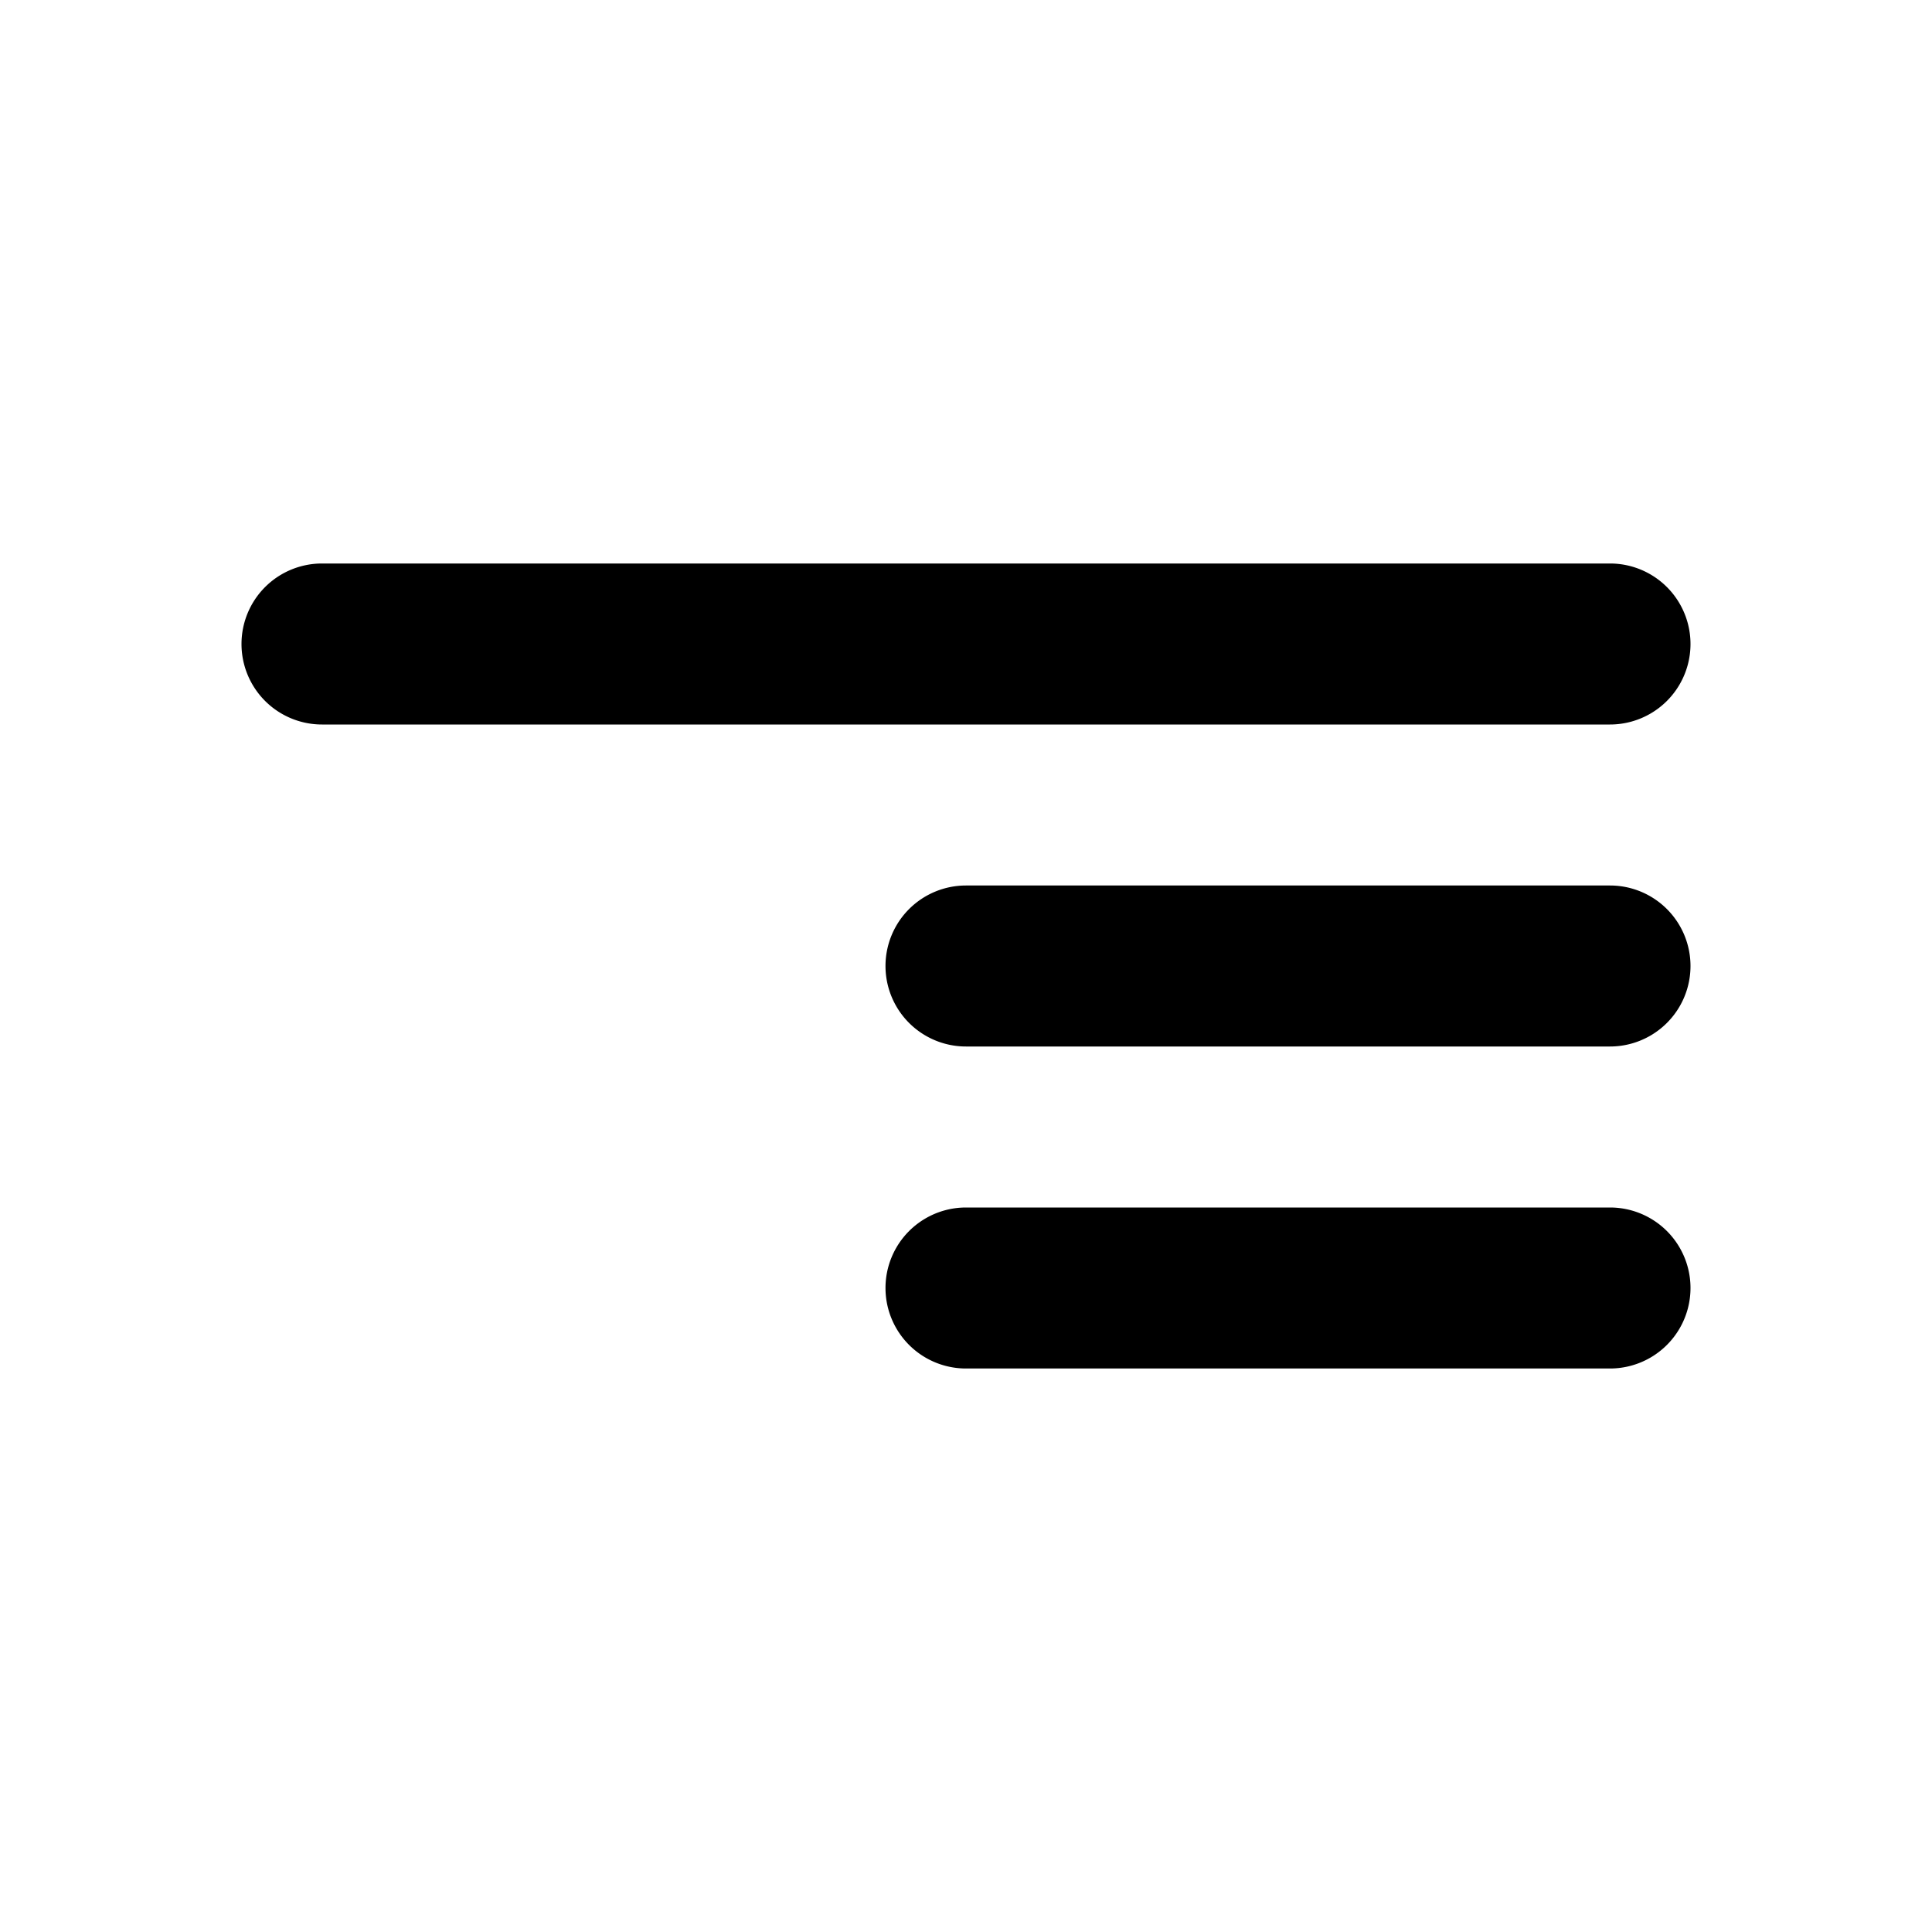
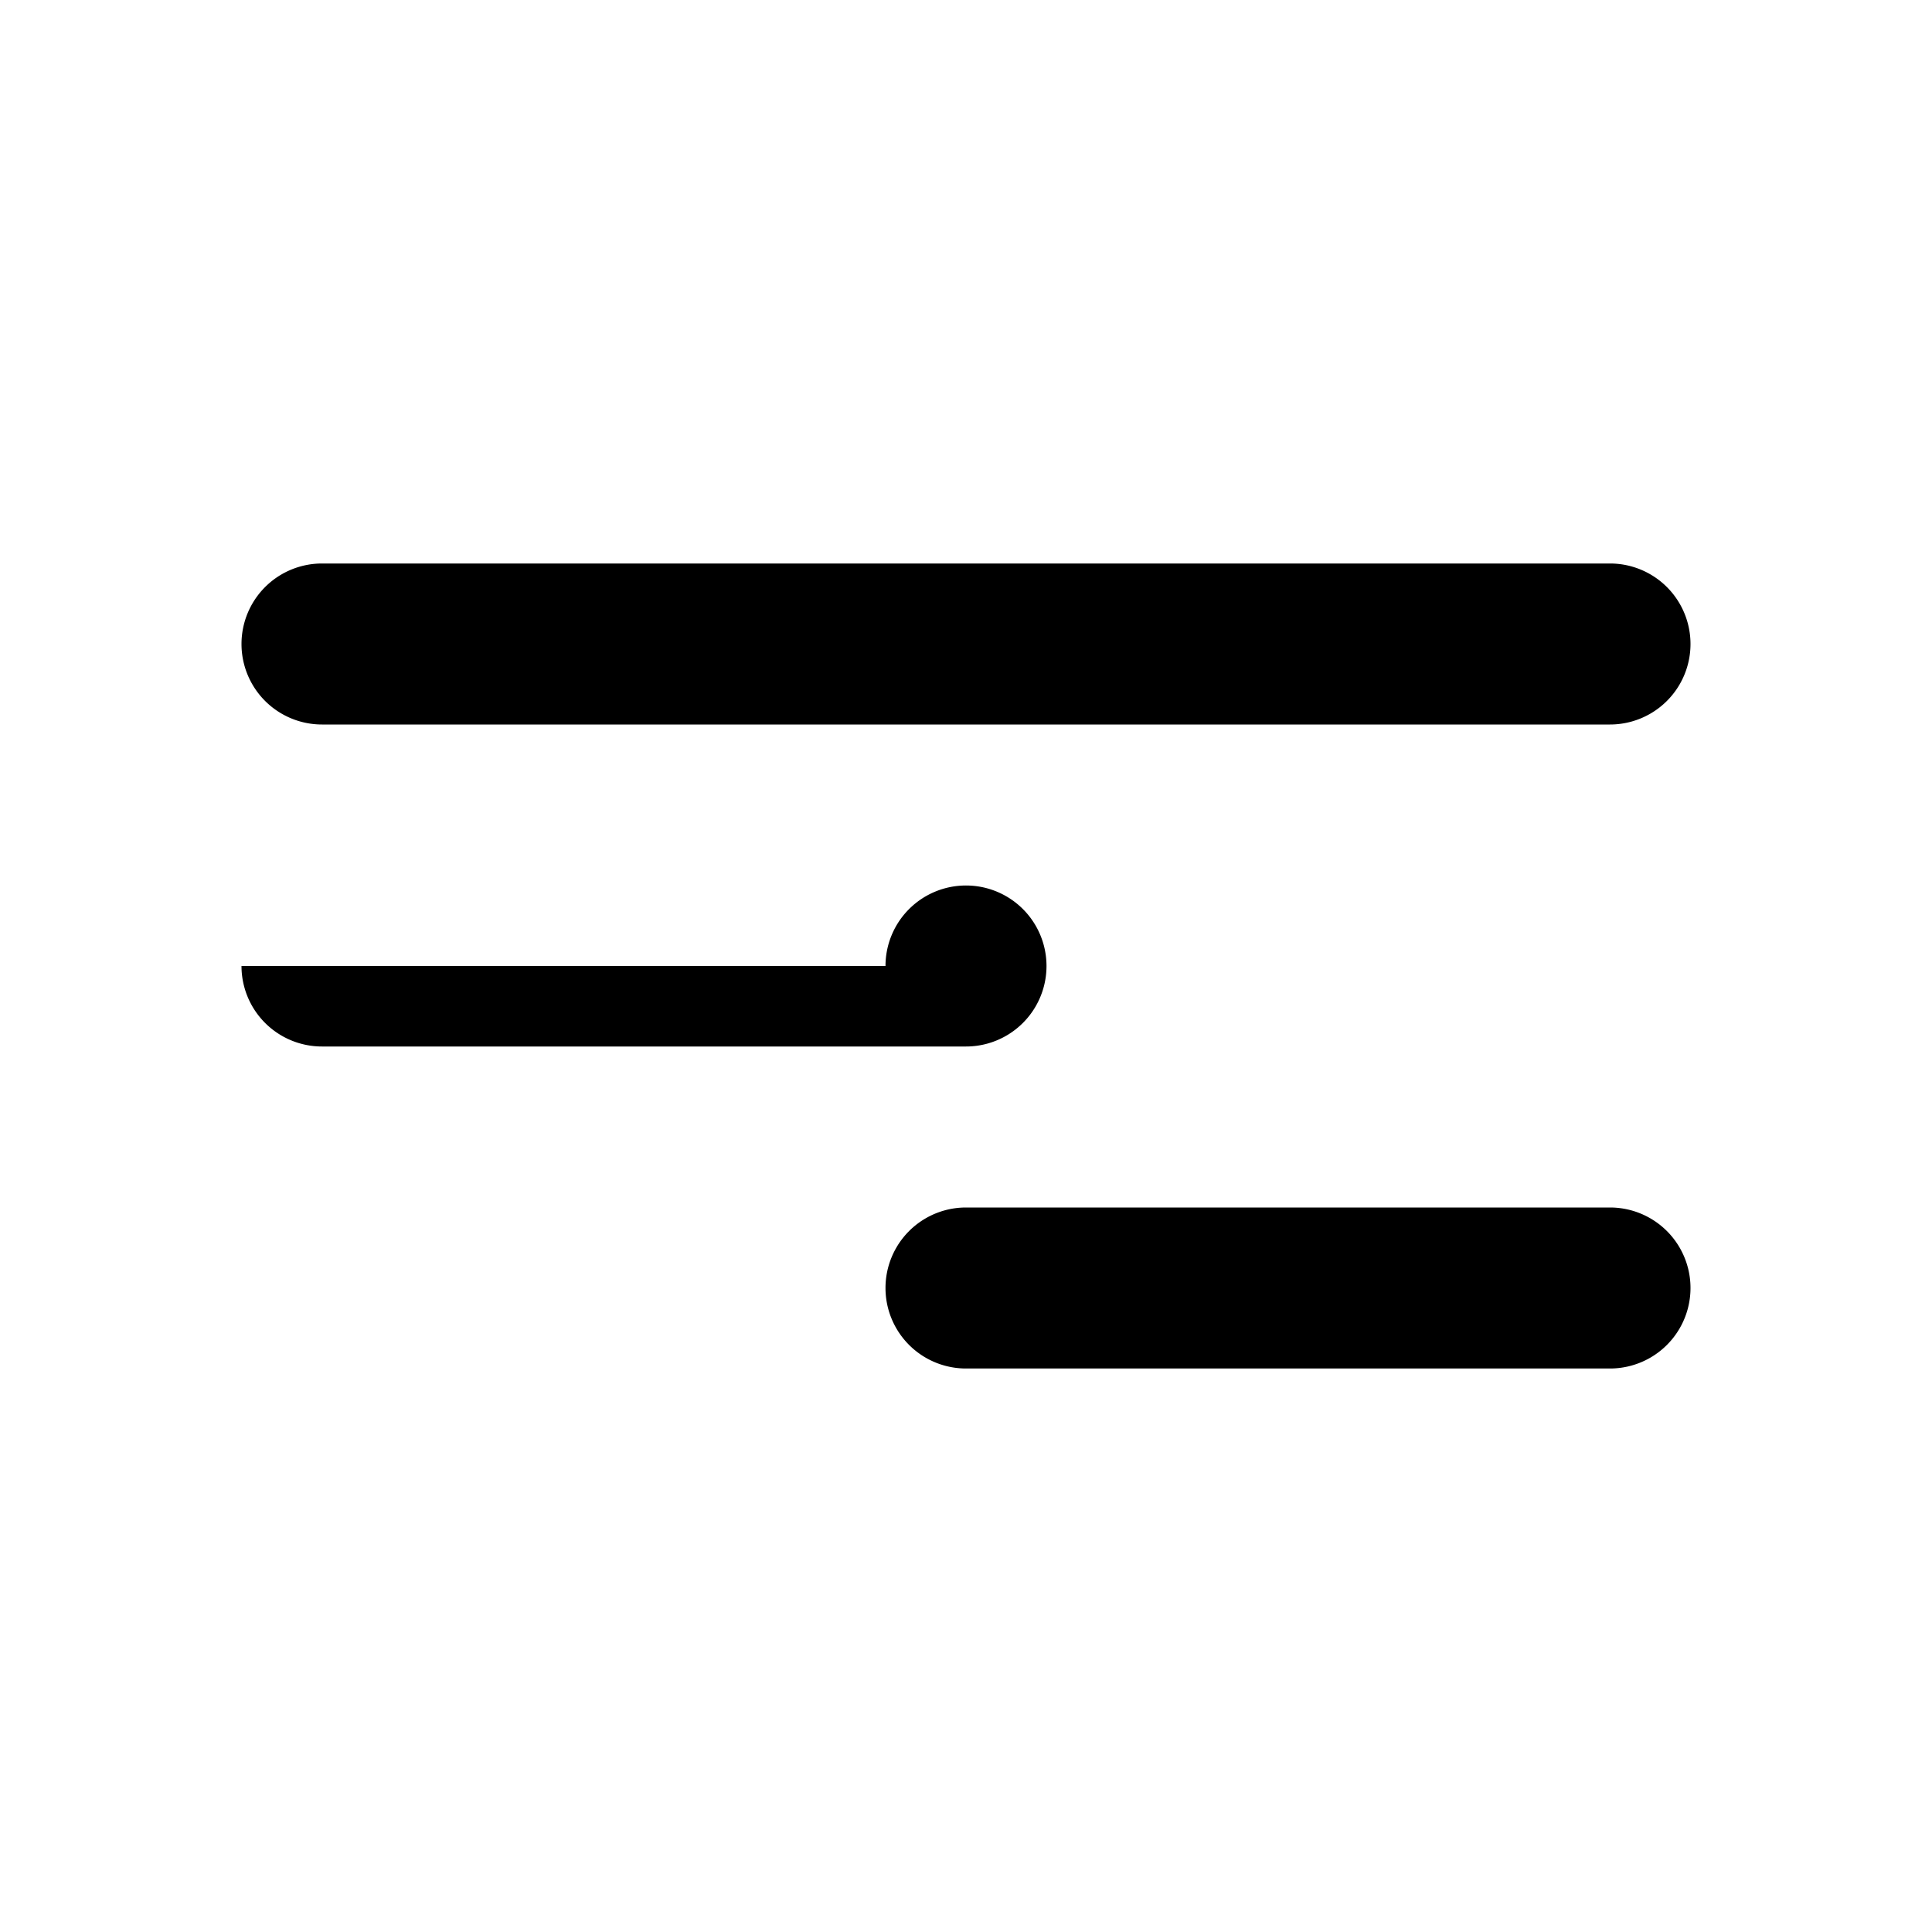
<svg xmlns="http://www.w3.org/2000/svg" width="24" height="24" fill="none">
-   <path fill="#000" d="M3 8a1 1 0 0 1 1-1h16a1 1 0 1 1 0 2H4a1 1 0 0 1-1-1M11 12a1 1 0 0 1 1-1h8a1 1 0 1 1 0 2h-8a1 1 0 0 1-1-1M12 15a1 1 0 1 0 0 2h8a1 1 0 1 0 0-2z" />
+   <path fill="#000" d="M3 8a1 1 0 0 1 1-1h16a1 1 0 1 1 0 2H4a1 1 0 0 1-1-1M11 12a1 1 0 0 1 1-1a1 1 0 1 1 0 2h-8a1 1 0 0 1-1-1M12 15a1 1 0 1 0 0 2h8a1 1 0 1 0 0-2z" />
</svg>